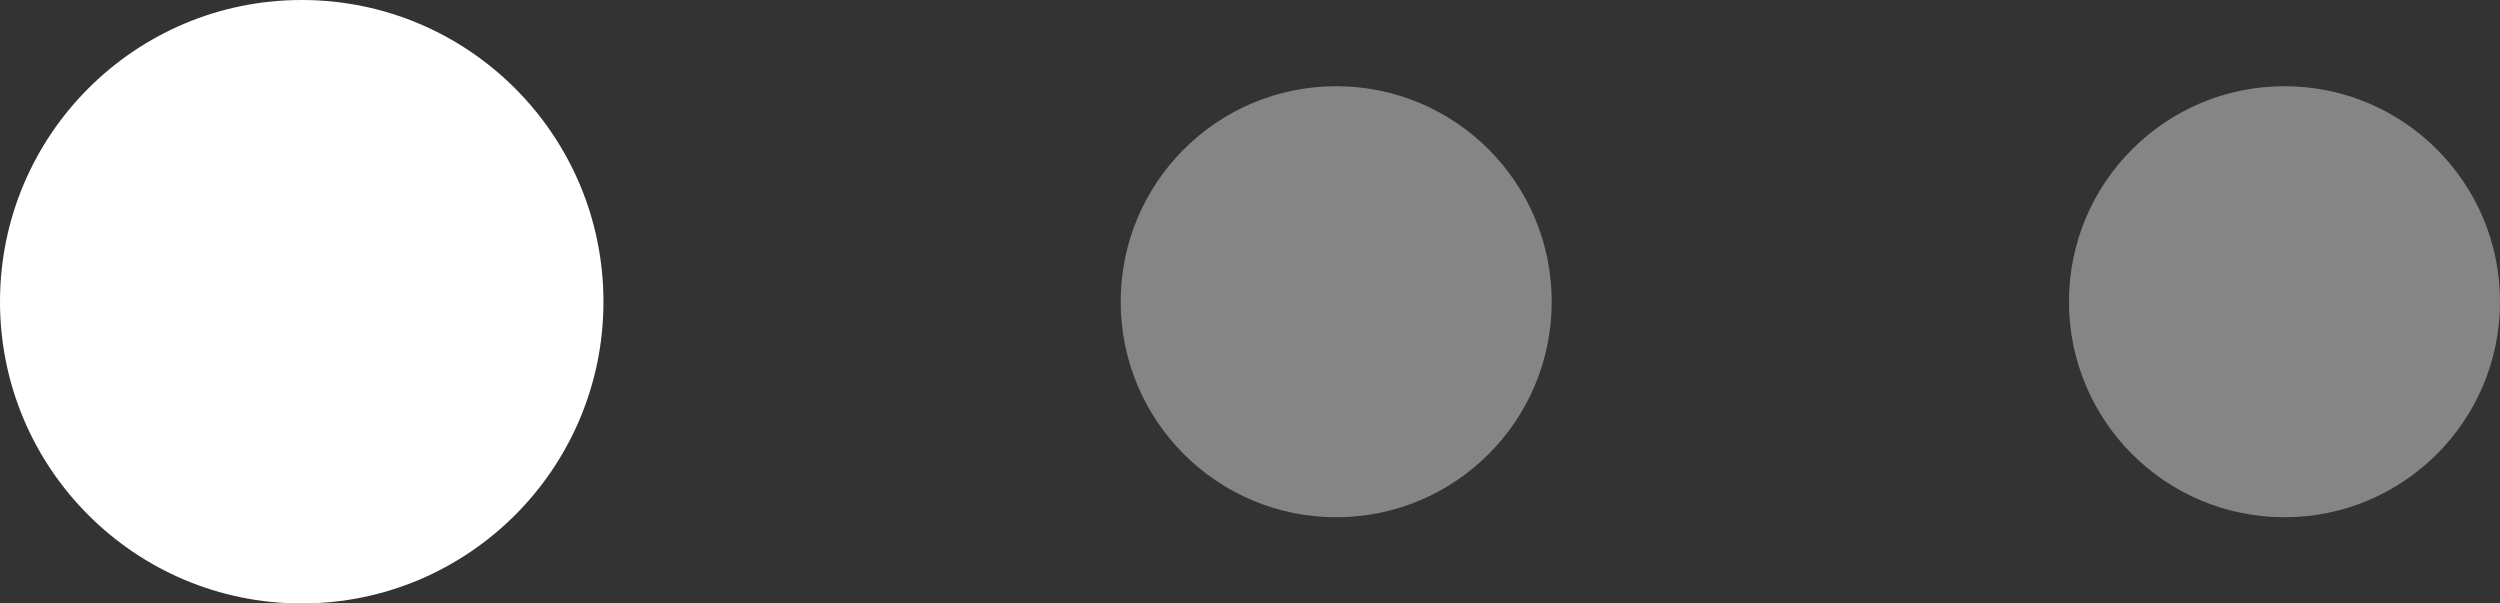
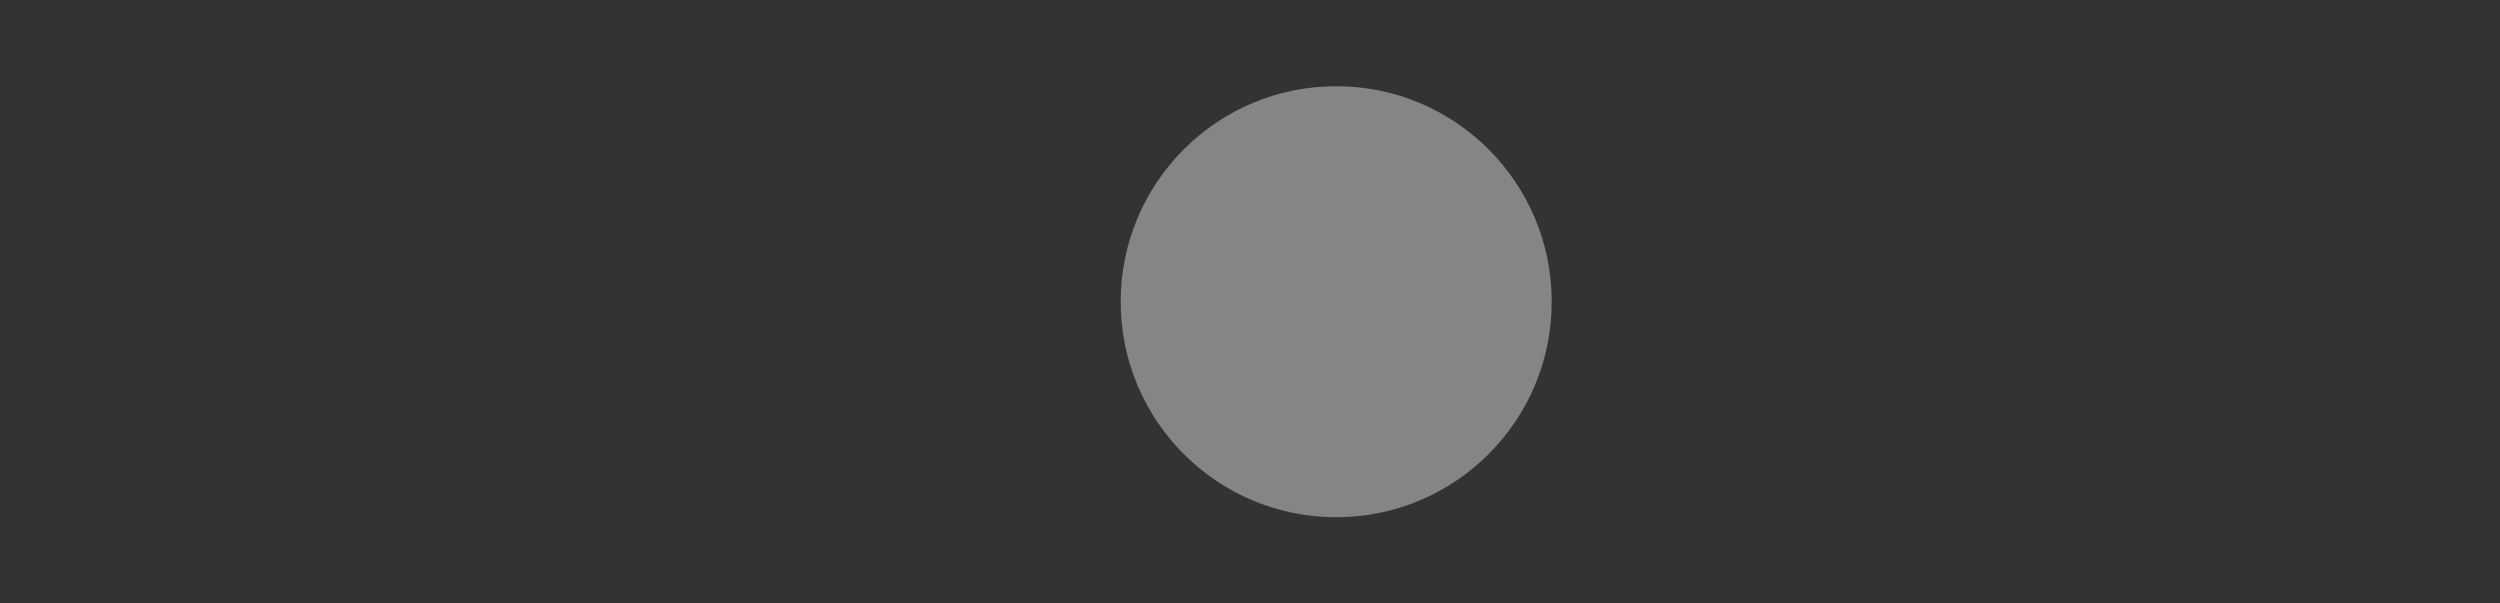
<svg xmlns="http://www.w3.org/2000/svg" fill="none" height="100%" overflow="visible" preserveAspectRatio="none" style="display: block;" viewBox="0 0 58 14" width="100%">
  <rect x="0" y="0" width="58" height="14" fill="#333333" stroke="none" />
  <g id="Frame 2147224447">
-     <circle cx="7" cy="7" fill="white" id="Ellipse 2717" r="7" />
    <circle cx="31" cy="7" fill="white" id="Ellipse 2718" opacity="0.4" r="5" />
-     <circle cx="53" cy="7" fill="white" id="Ellipse 2719" opacity="0.4" r="5" />
  </g>
</svg>